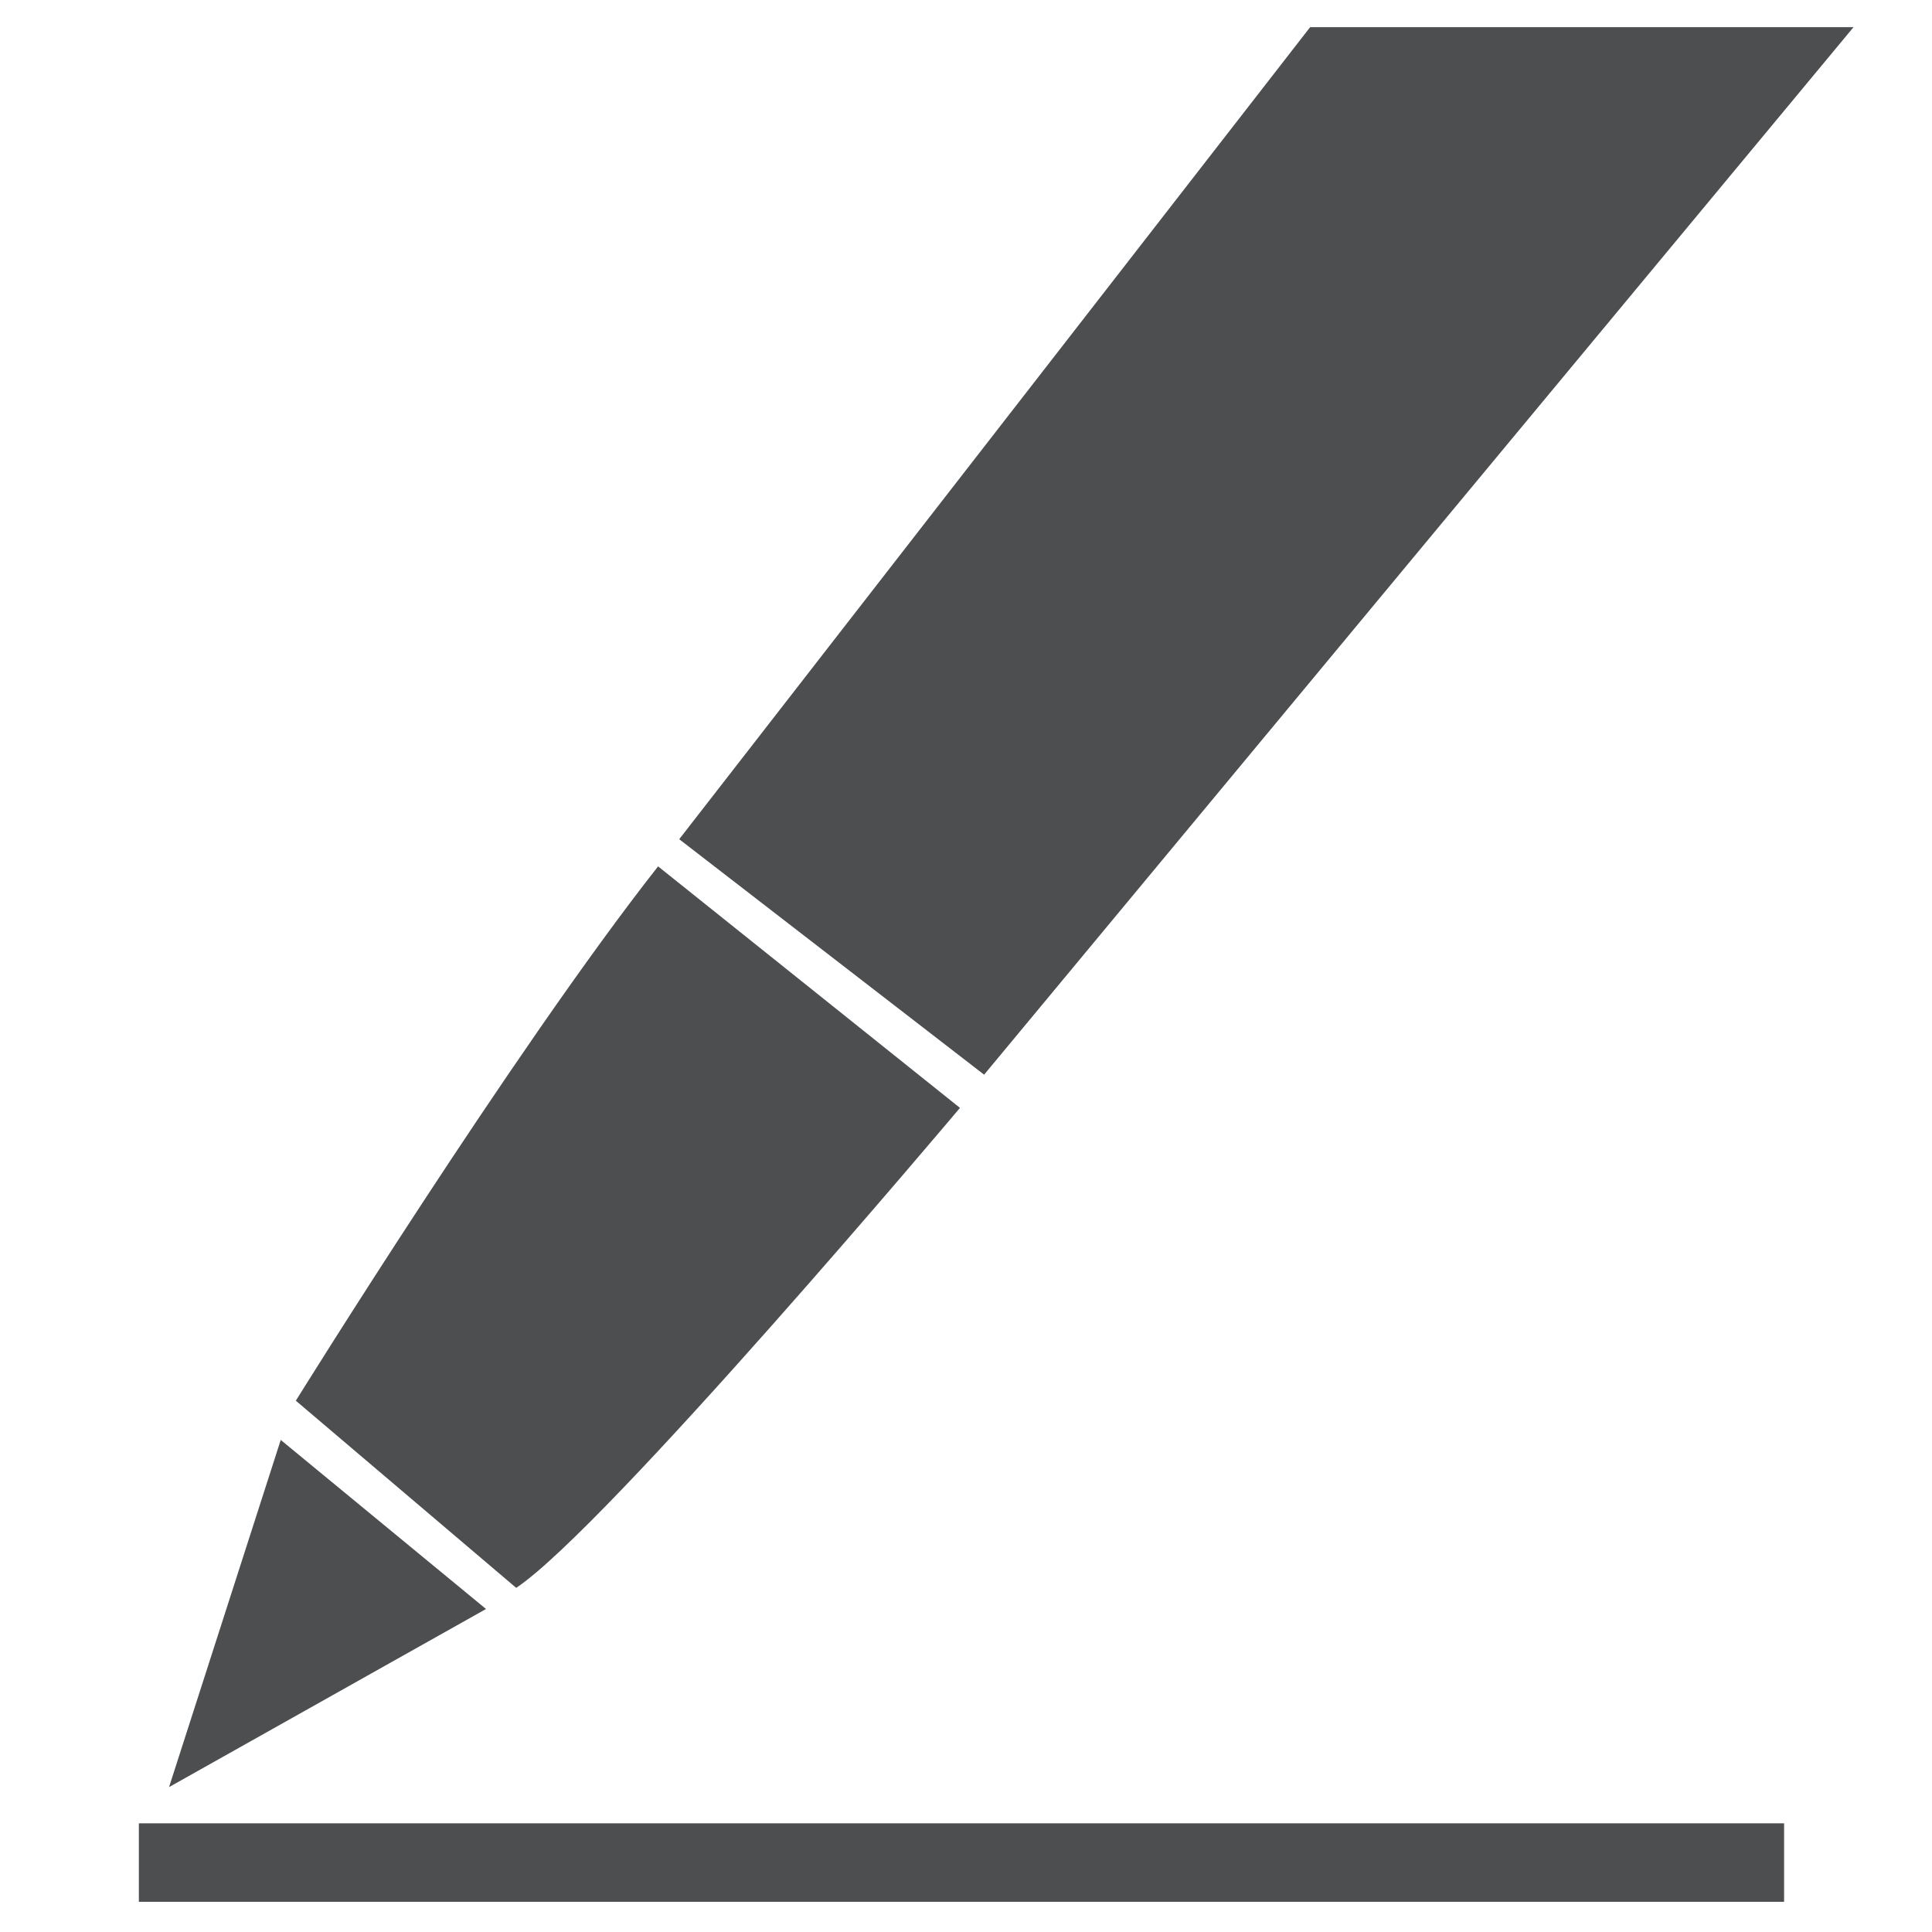
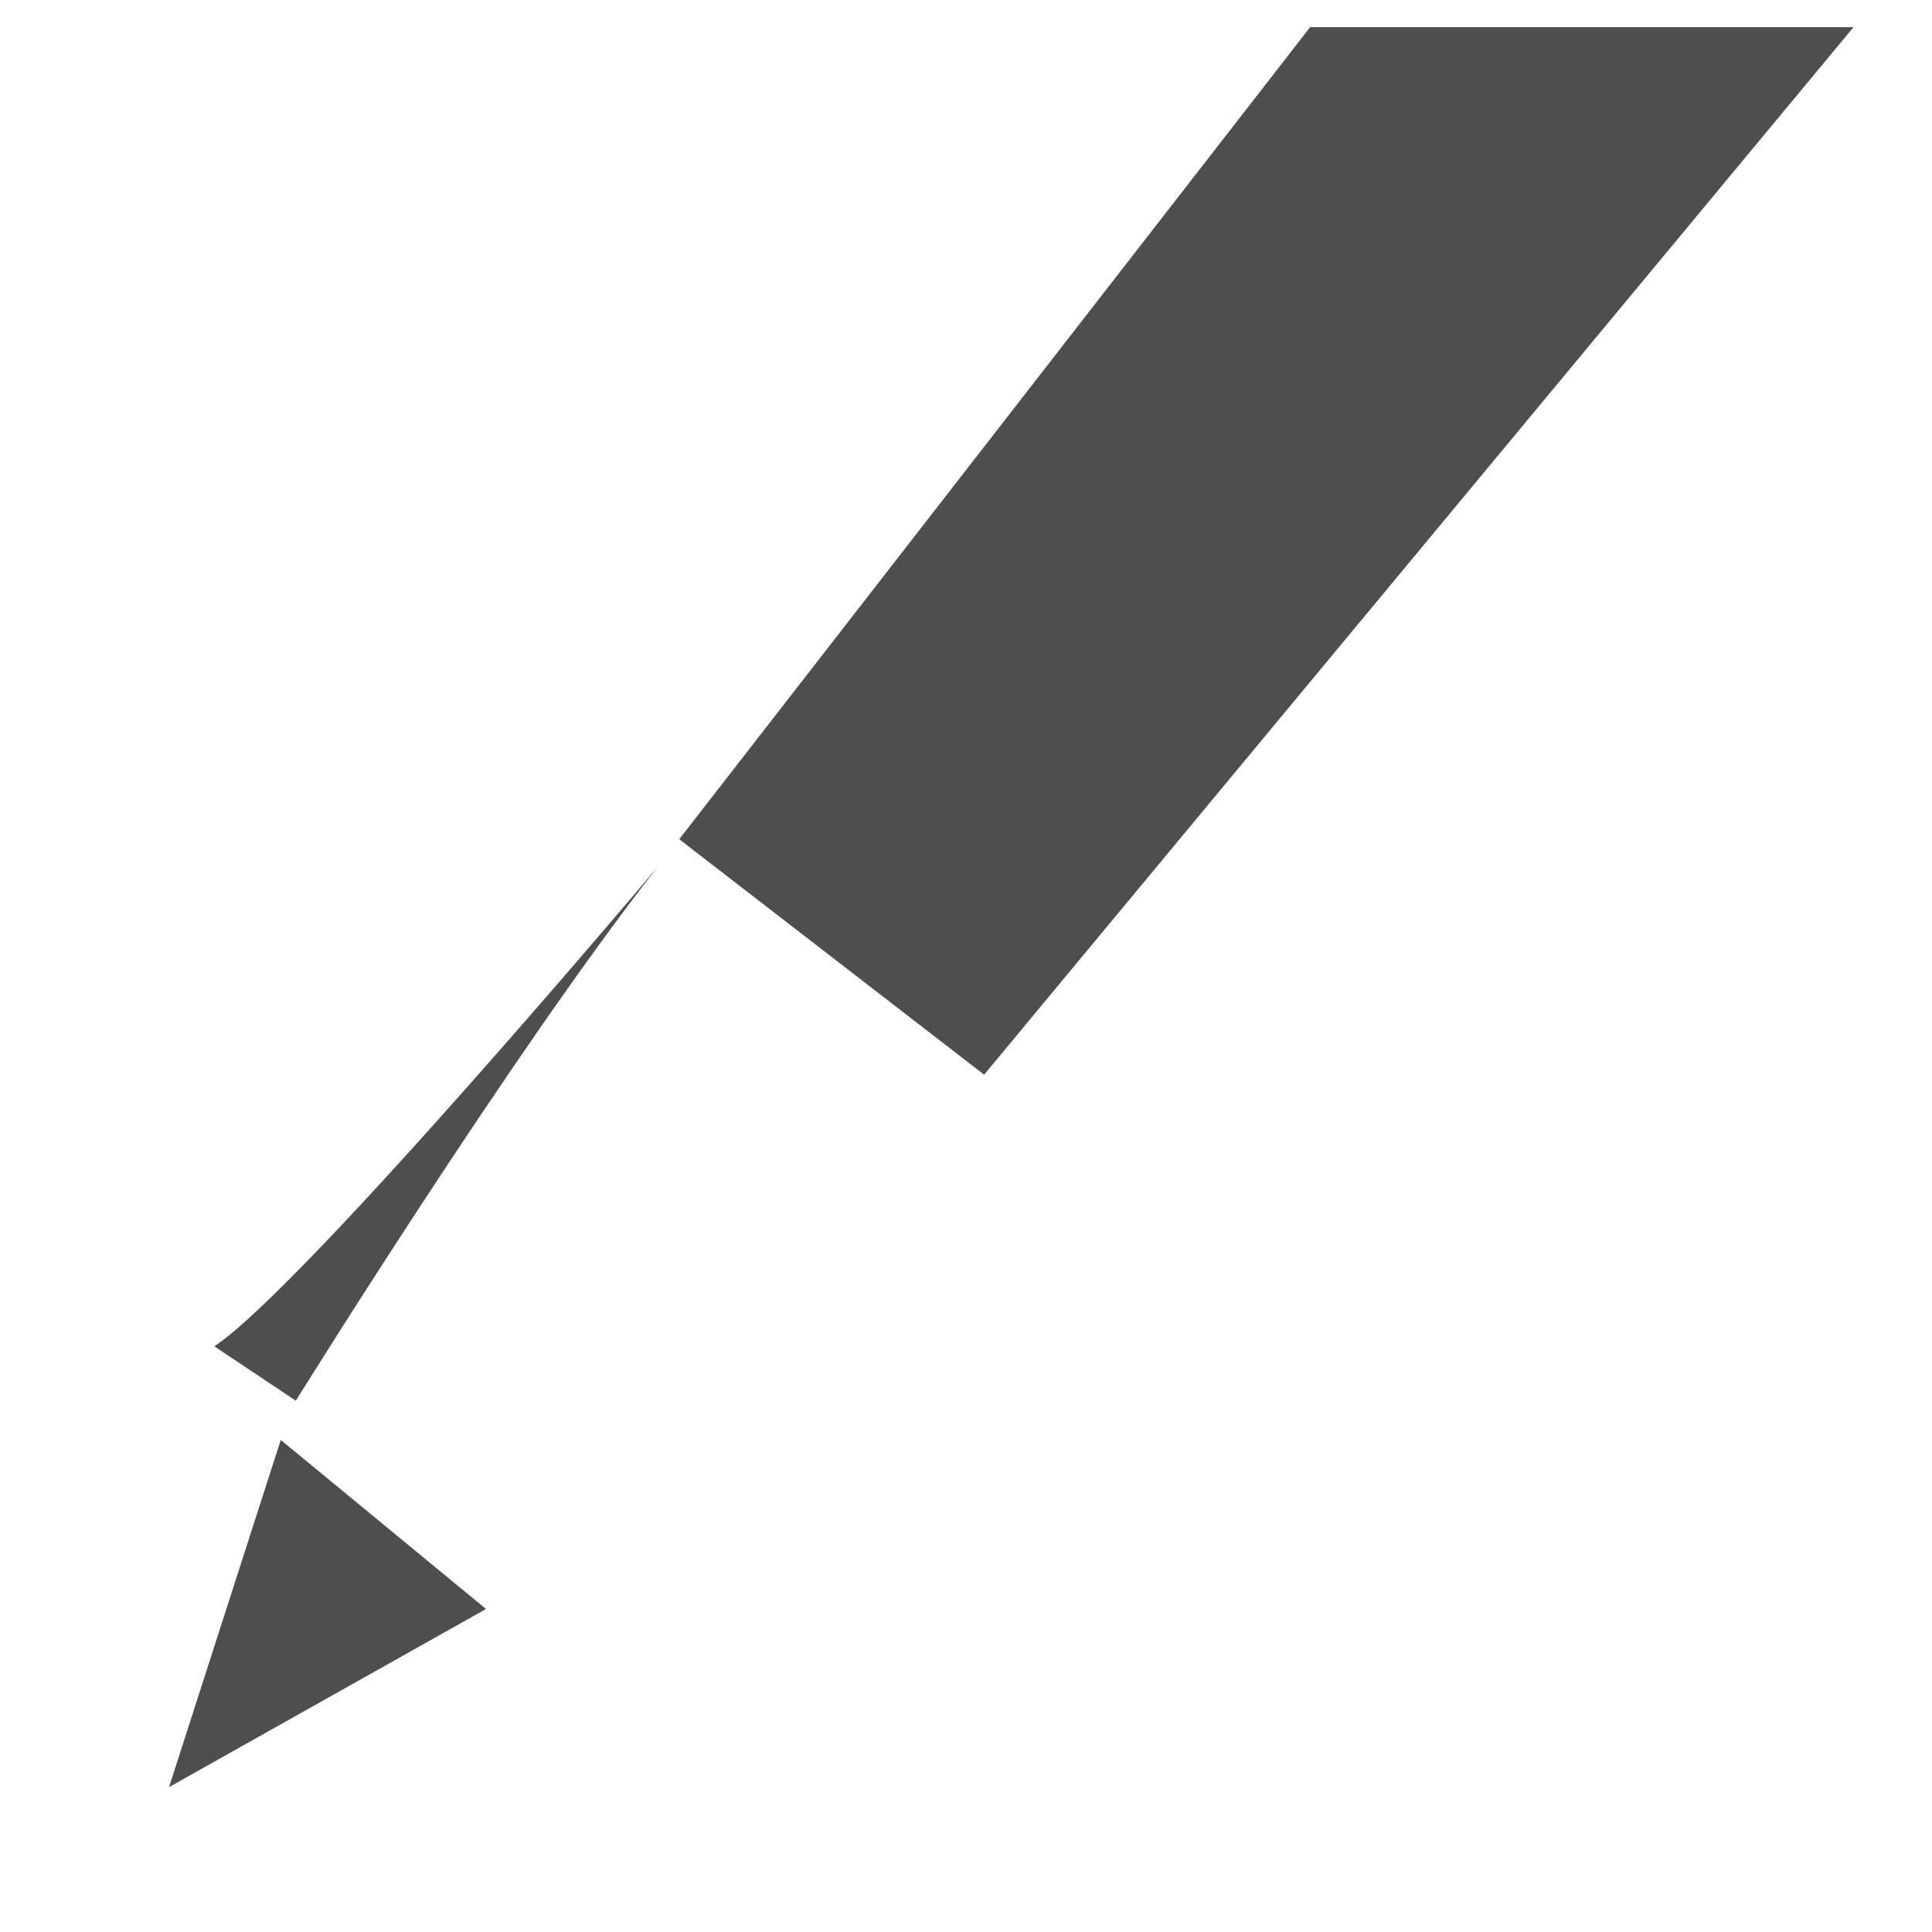
<svg xmlns="http://www.w3.org/2000/svg" version="1.1" id="Layer_1" x="0px" y="0px" viewBox="0 0 64 64" style="enable-background:new 0 0 64 64;" xml:space="preserve">
  <style type="text/css">
	.st0{fill:none;}
	.st1{fill:#4C4E50;}
	.st2{fill:#FFFFFF;}
	.st3{fill:#AFAEAF;}
	.st4{fill:#FFFFFF;stroke:#4C4E50;stroke-width:3;stroke-miterlimit:10;}
	.st5{fill:none;stroke:#059F4A;stroke-miterlimit:10;}
	.st6{fill:#059F4A;}
	.st7{clip-path:url(#SVGID_00000043425109196855509670000005385787598314344077_);}
	.st8{clip-path:url(#SVGID_00000093134572170002800230000004506011658654378909_);}
	.st9{clip-path:url(#SVGID_00000069372876666257721300000005839870605833979579_);}
	.st10{clip-path:url(#SVGID_00000132057885120888607290000002987993662253543313_);fill:#D1D3D4;}
	.st11{clip-path:url(#SVGID_00000132057885120888607290000002987993662253543313_);fill:#666766;}
	.st12{clip-path:url(#SVGID_00000132057885120888607290000002987993662253543313_);fill:#333333;}
	.st13{opacity:0.4;clip-path:url(#SVGID_00000132057885120888607290000002987993662253543313_);}
	.st14{clip-path:url(#SVGID_00000029009741527450491700000006194008759492375720_);fill:#1E1E1E;}
	.st15{clip-path:url(#SVGID_00000022521841133525782110000009618493369182730171_);fill:#1E1E1E;}
	.st16{clip-path:url(#SVGID_00000132057885120888607290000002987993662253543313_);fill:#3986C7;}
	
		.st17{clip-path:url(#SVGID_00000132057885120888607290000002987993662253543313_);fill:none;stroke:#FFFFFF;stroke-width:0.218;stroke-linecap:round;stroke-linejoin:round;stroke-miterlimit:10;}
	.st18{clip-path:url(#SVGID_00000132057885120888607290000002987993662253543313_);fill:#E82529;}
	.st19{clip-path:url(#SVGID_00000132057885120888607290000002987993662253543313_);fill:#055FA4;}
	.st20{clip-path:url(#SVGID_00000132057885120888607290000002987993662253543313_);fill:#D9D8D8;}
	.st21{clip-path:url(#SVGID_00000132057885120888607290000002987993662253543313_);}
	.st22{clip-path:url(#SVGID_00000132057885120888607290000002987993662253543313_);fill:#623B8F;}
	.st23{clip-path:url(#SVGID_00000132057885120888607290000002987993662253543313_);fill:#54307B;}
	
		.st24{clip-path:url(#SVGID_00000132057885120888607290000002987993662253543313_);fill:none;stroke:#000000;stroke-width:0.328;stroke-miterlimit:10;}
	.st25{clip-path:url(#SVGID_00000132057885120888607290000002987993662253543313_);fill:#020203;}
	
		.st26{clip-path:url(#SVGID_00000132057885120888607290000002987993662253543313_);fill:none;stroke:#000000;stroke-width:0.437;stroke-miterlimit:10;}
	.st27{clip-path:url(#SVGID_00000132057885120888607290000002987993662253543313_);fill:#FFFFFF;}
	.st28{clip-path:url(#SVGID_00000142893187067742324560000001898116852234382743_);}
	.st29{clip-path:url(#SVGID_00000142893187067742324560000001898116852234382743_);fill:#333333;}
	.st30{opacity:0.81;clip-path:url(#SVGID_00000142893187067742324560000001898116852234382743_);}
	.st31{clip-path:url(#SVGID_00000066502873705840009700000003331305132258186633_);fill:#D9D8D8;}
	.st32{opacity:0.6;clip-path:url(#SVGID_00000142893187067742324560000001898116852234382743_);}
	.st33{clip-path:url(#SVGID_00000079483298849047952960000017053214452118405557_);fill:#D9D8D8;}
	.st34{clip-path:url(#SVGID_00000142893187067742324560000001898116852234382743_);fill:#FAFCF9;}
	.st35{clip-path:url(#SVGID_00000142893187067742324560000001898116852234382743_);fill:#BE1E2D;}
	.st36{opacity:0.37;clip-path:url(#SVGID_00000142893187067742324560000001898116852234382743_);}
	.st37{clip-path:url(#SVGID_00000173119627051631513190000012384422977692321669_);fill:#F7A7A8;}
	.st38{clip-path:url(#SVGID_00000060751105757578357340000016555083328277044654_);fill:#D9D8D8;}
	.st39{opacity:0.6;clip-path:url(#SVGID_00000011745335343399017710000007771610174913328563_);}
	.st40{clip-path:url(#SVGID_00000173866038155176821660000015352564455217734039_);fill:#D9D8D8;}
	.st41{clip-path:url(#SVGID_00000011745335343399017710000007771610174913328563_);}
	
		.st42{clip-path:url(#SVGID_00000011745335343399017710000007771610174913328563_);fill:none;stroke:#000000;stroke-width:0.268;stroke-miterlimit:10;}
	
		.st43{clip-path:url(#SVGID_00000011745335343399017710000007771610174913328563_);fill:none;stroke:#000000;stroke-width:0.134;stroke-miterlimit:10;}
	
		.st44{clip-path:url(#SVGID_00000011745335343399017710000007771610174913328563_);fill:none;stroke:#000000;stroke-width:0.402;stroke-miterlimit:10;}
	.st45{opacity:0.37;clip-path:url(#SVGID_00000011745335343399017710000007771610174913328563_);}
	.st46{clip-path:url(#SVGID_00000134944722427609197150000015935188391380746636_);fill:#F7A7A8;}
	.st47{clip-path:url(#SVGID_00000155115193292551929450000011026030139839884167_);fill:#333333;}
	.st48{clip-path:url(#SVGID_00000155115193292551929450000011026030139839884167_);}
	.st49{opacity:0.6;clip-path:url(#SVGID_00000155115193292551929450000011026030139839884167_);}
	.st50{clip-path:url(#SVGID_00000157274824123772716910000015859710894986864282_);fill:#D9D8D8;}
	.st51{clip-path:url(#SVGID_00000047043977001611978130000003236983862111431846_);}
	.st52{clip-path:url(#SVGID_00000151535333302090581590000008448288653946734211_);}
	.st53{clip-path:url(#SVGID_00000124125178423044905830000008150548434959620521_);fill:#D1D3D4;}
	.st54{clip-path:url(#SVGID_00000124125178423044905830000008150548434959620521_);fill:#EEEEEE;}
	.st55{clip-path:url(#SVGID_00000124125178423044905830000008150548434959620521_);}
	.st56{clip-path:url(#SVGID_00000124125178423044905830000008150548434959620521_);fill:#FFFFFF;}
	.st57{opacity:0.6;clip-path:url(#SVGID_00000124125178423044905830000008150548434959620521_);}
	.st58{clip-path:url(#SVGID_00000181071597952448320330000010117883728100559236_);fill:#D9D8D8;}
	.st59{clip-path:url(#SVGID_00000124125178423044905830000008150548434959620521_);fill:#D9D8D8;}
	.st60{clip-path:url(#SVGID_00000150079359615836373570000005633477762590648487_);}
	.st61{clip-path:url(#SVGID_00000038405282145694390880000002589218990343496116_);fill:#3986C7;}
	.st62{clip-path:url(#SVGID_00000038405282145694390880000002589218990343496116_);fill:#E82529;}
	.st63{clip-path:url(#SVGID_00000038405282145694390880000002589218990343496116_);fill:#055FA4;}
	.st64{clip-path:url(#SVGID_00000038405282145694390880000002589218990343496116_);fill:#FFFFFF;}
	.st65{clip-path:url(#SVGID_00000038405282145694390880000002589218990343496116_);fill:#EEEEEE;}
	.st66{clip-path:url(#SVGID_00000038405282145694390880000002589218990343496116_);fill:#D9D8D8;}
	.st67{opacity:0.3;clip-path:url(#SVGID_00000038405282145694390880000002589218990343496116_);}
	.st68{clip-path:url(#SVGID_00000059303404378370126510000005251930356575560890_);fill:#D9D8D8;}
	.st69{clip-path:url(#SVGID_00000038405282145694390880000002589218990343496116_);}
	.st70{clip-path:url(#SVGID_00000038405282145694390880000002589218990343496116_);fill:#C6C6C5;}
	
		.st71{clip-path:url(#SVGID_00000038405282145694390880000002589218990343496116_);fill:none;stroke:#000000;stroke-width:0.421;stroke-linecap:round;stroke-linejoin:round;stroke-miterlimit:10;}
	.st72{clip-path:url(#SVGID_00000038405282145694390880000002589218990343496116_);fill:#313131;}
	.st73{clip-path:url(#SVGID_00000038405282145694390880000002589218990343496116_);fill:#5C5C5D;}
	.st74{clip-path:url(#SVGID_00000038405282145694390880000002589218990343496116_);fill:#FBFCFC;}
	
		.st75{clip-path:url(#SVGID_00000038405282145694390880000002589218990343496116_);fill:none;stroke:#000000;stroke-width:0.424;stroke-linecap:round;stroke-linejoin:round;stroke-miterlimit:10;}
	.st76{clip-path:url(#SVGID_00000038405282145694390880000002589218990343496116_);fill:#A7A9AC;}
	.st77{clip-path:url(#SVGID_00000038405282145694390880000002589218990343496116_);fill:#555655;}
	.st78{clip-path:url(#SVGID_00000118360134792726675320000005101966397864726428_);}
	.st79{fill:none;stroke:#4C4E50;stroke-width:2;stroke-miterlimit:10;}
	.st80{fill:none;stroke:#4C4E50;stroke-miterlimit:10;}
	.st81{clip-path:url(#SVGID_00000093146922742999904990000013546966310673056404_);}
	.st82{clip-path:url(#SVGID_00000161596187917917002300000006595717469626549689_);}
	.st83{clip-path:url(#SVGID_00000161613195985567588780000011343824758010324405_);fill:#D1D3D4;}
	.st84{clip-path:url(#SVGID_00000161613195985567588780000011343824758010324405_);fill:#EEEEEE;}
	.st85{clip-path:url(#SVGID_00000161613195985567588780000011343824758010324405_);}
	.st86{clip-path:url(#SVGID_00000161613195985567588780000011343824758010324405_);fill:#FFFFFF;}
	.st87{opacity:0.6;clip-path:url(#SVGID_00000161613195985567588780000011343824758010324405_);}
	.st88{clip-path:url(#SVGID_00000145016080361637930830000012772271201433883824_);fill:#D9D8D8;}
	.st89{clip-path:url(#SVGID_00000161613195985567588780000011343824758010324405_);fill:#D9D8D8;}
	.st90{clip-path:url(#SVGID_00000168813788026534647250000016957294095898611611_);}
	.st91{clip-path:url(#SVGID_00000023984546408802285400000007304556979923963578_);fill:#3986C7;}
	.st92{clip-path:url(#SVGID_00000023984546408802285400000007304556979923963578_);fill:#E82529;}
	.st93{clip-path:url(#SVGID_00000023984546408802285400000007304556979923963578_);fill:#055FA4;}
	.st94{clip-path:url(#SVGID_00000023984546408802285400000007304556979923963578_);fill:#FFFFFF;}
	.st95{clip-path:url(#SVGID_00000023984546408802285400000007304556979923963578_);fill:#EEEEEE;}
	.st96{clip-path:url(#SVGID_00000023984546408802285400000007304556979923963578_);fill:#D9D8D8;}
	.st97{opacity:0.3;clip-path:url(#SVGID_00000023984546408802285400000007304556979923963578_);}
	.st98{clip-path:url(#SVGID_00000137102330822365794530000004264303830194898092_);fill:#D9D8D8;}
	.st99{clip-path:url(#SVGID_00000023984546408802285400000007304556979923963578_);}
	.st100{clip-path:url(#SVGID_00000023984546408802285400000007304556979923963578_);fill:#C6C6C5;}
	
		.st101{clip-path:url(#SVGID_00000023984546408802285400000007304556979923963578_);fill:none;stroke:#000000;stroke-width:0.65;stroke-linecap:round;stroke-linejoin:round;stroke-miterlimit:10;}
	.st102{clip-path:url(#SVGID_00000023984546408802285400000007304556979923963578_);fill:#313131;}
	.st103{clip-path:url(#SVGID_00000023984546408802285400000007304556979923963578_);fill:#5C5C5D;}
	.st104{clip-path:url(#SVGID_00000023984546408802285400000007304556979923963578_);fill:#FBFCFC;}
	
		.st105{clip-path:url(#SVGID_00000023984546408802285400000007304556979923963578_);fill:none;stroke:#000000;stroke-width:0.656;stroke-linecap:round;stroke-linejoin:round;stroke-miterlimit:10;}
	.st106{clip-path:url(#SVGID_00000023984546408802285400000007304556979923963578_);fill:#A7A9AC;}
	.st107{clip-path:url(#SVGID_00000023984546408802285400000007304556979923963578_);fill:#555655;}
	.st108{clip-path:url(#SVGID_00000088106921767411487160000016476559947334127290_);}
	.st109{clip-path:url(#SVGID_00000054945604192091987530000006858581399082741142_);}
	.st110{clip-path:url(#SVGID_00000158714125745871773800000014533058523592418475_);}
	.st111{clip-path:url(#SVGID_00000065032531649678522490000014692968966372777894_);fill:#D1D3D4;}
	.st112{clip-path:url(#SVGID_00000065032531649678522490000014692968966372777894_);fill:#666766;}
	.st113{clip-path:url(#SVGID_00000065032531649678522490000014692968966372777894_);fill:#333333;}
	.st114{opacity:0.4;clip-path:url(#SVGID_00000065032531649678522490000014692968966372777894_);}
	.st115{clip-path:url(#SVGID_00000039135613024050237320000001963206005261846180_);fill:#1E1E1E;}
	.st116{clip-path:url(#SVGID_00000090284452473855768650000009068566865656175023_);fill:#1E1E1E;}
	.st117{clip-path:url(#SVGID_00000065032531649678522490000014692968966372777894_);fill:#3986C7;}
	
		.st118{clip-path:url(#SVGID_00000065032531649678522490000014692968966372777894_);fill:none;stroke:#FFFFFF;stroke-width:0.345;stroke-linecap:round;stroke-linejoin:round;stroke-miterlimit:10;}
	.st119{clip-path:url(#SVGID_00000065032531649678522490000014692968966372777894_);fill:#E82529;}
	.st120{clip-path:url(#SVGID_00000065032531649678522490000014692968966372777894_);fill:#055FA4;}
	.st121{clip-path:url(#SVGID_00000065032531649678522490000014692968966372777894_);fill:#D9D8D8;}
	.st122{clip-path:url(#SVGID_00000065032531649678522490000014692968966372777894_);}
	.st123{clip-path:url(#SVGID_00000065032531649678522490000014692968966372777894_);fill:#623B8F;}
	.st124{clip-path:url(#SVGID_00000065032531649678522490000014692968966372777894_);fill:#54307B;}
	
		.st125{clip-path:url(#SVGID_00000065032531649678522490000014692968966372777894_);fill:none;stroke:#000000;stroke-width:0.517;stroke-miterlimit:10;}
	.st126{clip-path:url(#SVGID_00000065032531649678522490000014692968966372777894_);fill:#020203;}
	
		.st127{clip-path:url(#SVGID_00000065032531649678522490000014692968966372777894_);fill:none;stroke:#000000;stroke-width:0.69;stroke-miterlimit:10;}
	.st128{clip-path:url(#SVGID_00000065032531649678522490000014692968966372777894_);fill:#FFFFFF;}
	.st129{clip-path:url(#SVGID_00000124839906248250983930000007817162415023208360_);}
	.st130{clip-path:url(#SVGID_00000124839906248250983930000007817162415023208360_);fill:#333333;}
	.st131{opacity:0.81;clip-path:url(#SVGID_00000124839906248250983930000007817162415023208360_);}
	.st132{clip-path:url(#SVGID_00000042003901339764796290000014488266577570064306_);fill:#D9D8D8;}
	.st133{opacity:0.6;clip-path:url(#SVGID_00000124839906248250983930000007817162415023208360_);}
	.st134{clip-path:url(#SVGID_00000082336403108686034370000009883306026666281394_);fill:#D9D8D8;}
	.st135{clip-path:url(#SVGID_00000124839906248250983930000007817162415023208360_);fill:#FAFCF9;}
	.st136{clip-path:url(#SVGID_00000124839906248250983930000007817162415023208360_);fill:#BE1E2D;}
	.st137{opacity:0.37;clip-path:url(#SVGID_00000124839906248250983930000007817162415023208360_);}
	.st138{clip-path:url(#SVGID_00000152256017837430885160000014077866311550784664_);fill:#F7A7A8;}
	.st139{clip-path:url(#SVGID_00000061463732775891061930000016475491742636065184_);fill:#D9D8D8;}
	.st140{opacity:0.6;clip-path:url(#SVGID_00000139281961692246096270000006484282400888909220_);}
	.st141{clip-path:url(#SVGID_00000109026141551750012300000004069313006492740737_);fill:#D9D8D8;}
	.st142{clip-path:url(#SVGID_00000139281961692246096270000006484282400888909220_);}
	
		.st143{clip-path:url(#SVGID_00000139281961692246096270000006484282400888909220_);fill:none;stroke:#000000;stroke-width:0.423;stroke-miterlimit:10;}
	
		.st144{clip-path:url(#SVGID_00000139281961692246096270000006484282400888909220_);fill:none;stroke:#000000;stroke-width:0.211;stroke-miterlimit:10;}
	
		.st145{clip-path:url(#SVGID_00000139281961692246096270000006484282400888909220_);fill:none;stroke:#000000;stroke-width:0.634;stroke-miterlimit:10;}
	.st146{opacity:0.37;clip-path:url(#SVGID_00000139281961692246096270000006484282400888909220_);}
	.st147{clip-path:url(#SVGID_00000029744791461696439040000013730953067292523406_);fill:#F7A7A8;}
	.st148{clip-path:url(#SVGID_00000156573986205063420800000000777398929793270432_);fill:#333333;}
	.st149{clip-path:url(#SVGID_00000156573986205063420800000000777398929793270432_);}
	.st150{opacity:0.6;clip-path:url(#SVGID_00000156573986205063420800000000777398929793270432_);}
	.st151{clip-path:url(#SVGID_00000015325510857795892160000000450921014914712245_);fill:#D9D8D8;}
</style>
  <g>
-     <rect x="4.6" y="60.4" class="st1" width="54.5" height="2.6" />
    <polygon class="st1" points="5.6,59.2 9.3,47.7 16.1,53.3  " />
-     <path class="st1" d="M9.8,46.4c0,0,7.2-11.6,12-17.7l10,8c0,0-11.7,13.9-14.7,15.9L9.8,46.4z" />
+     <path class="st1" d="M9.8,46.4c0,0,7.2-11.6,12-17.7c0,0-11.7,13.9-14.7,15.9L9.8,46.4z" />
    <polygon class="st1" points="43.4,0.9 61.4,0.9 32.6,35.6 22.5,27.8  " />
  </g>
</svg>